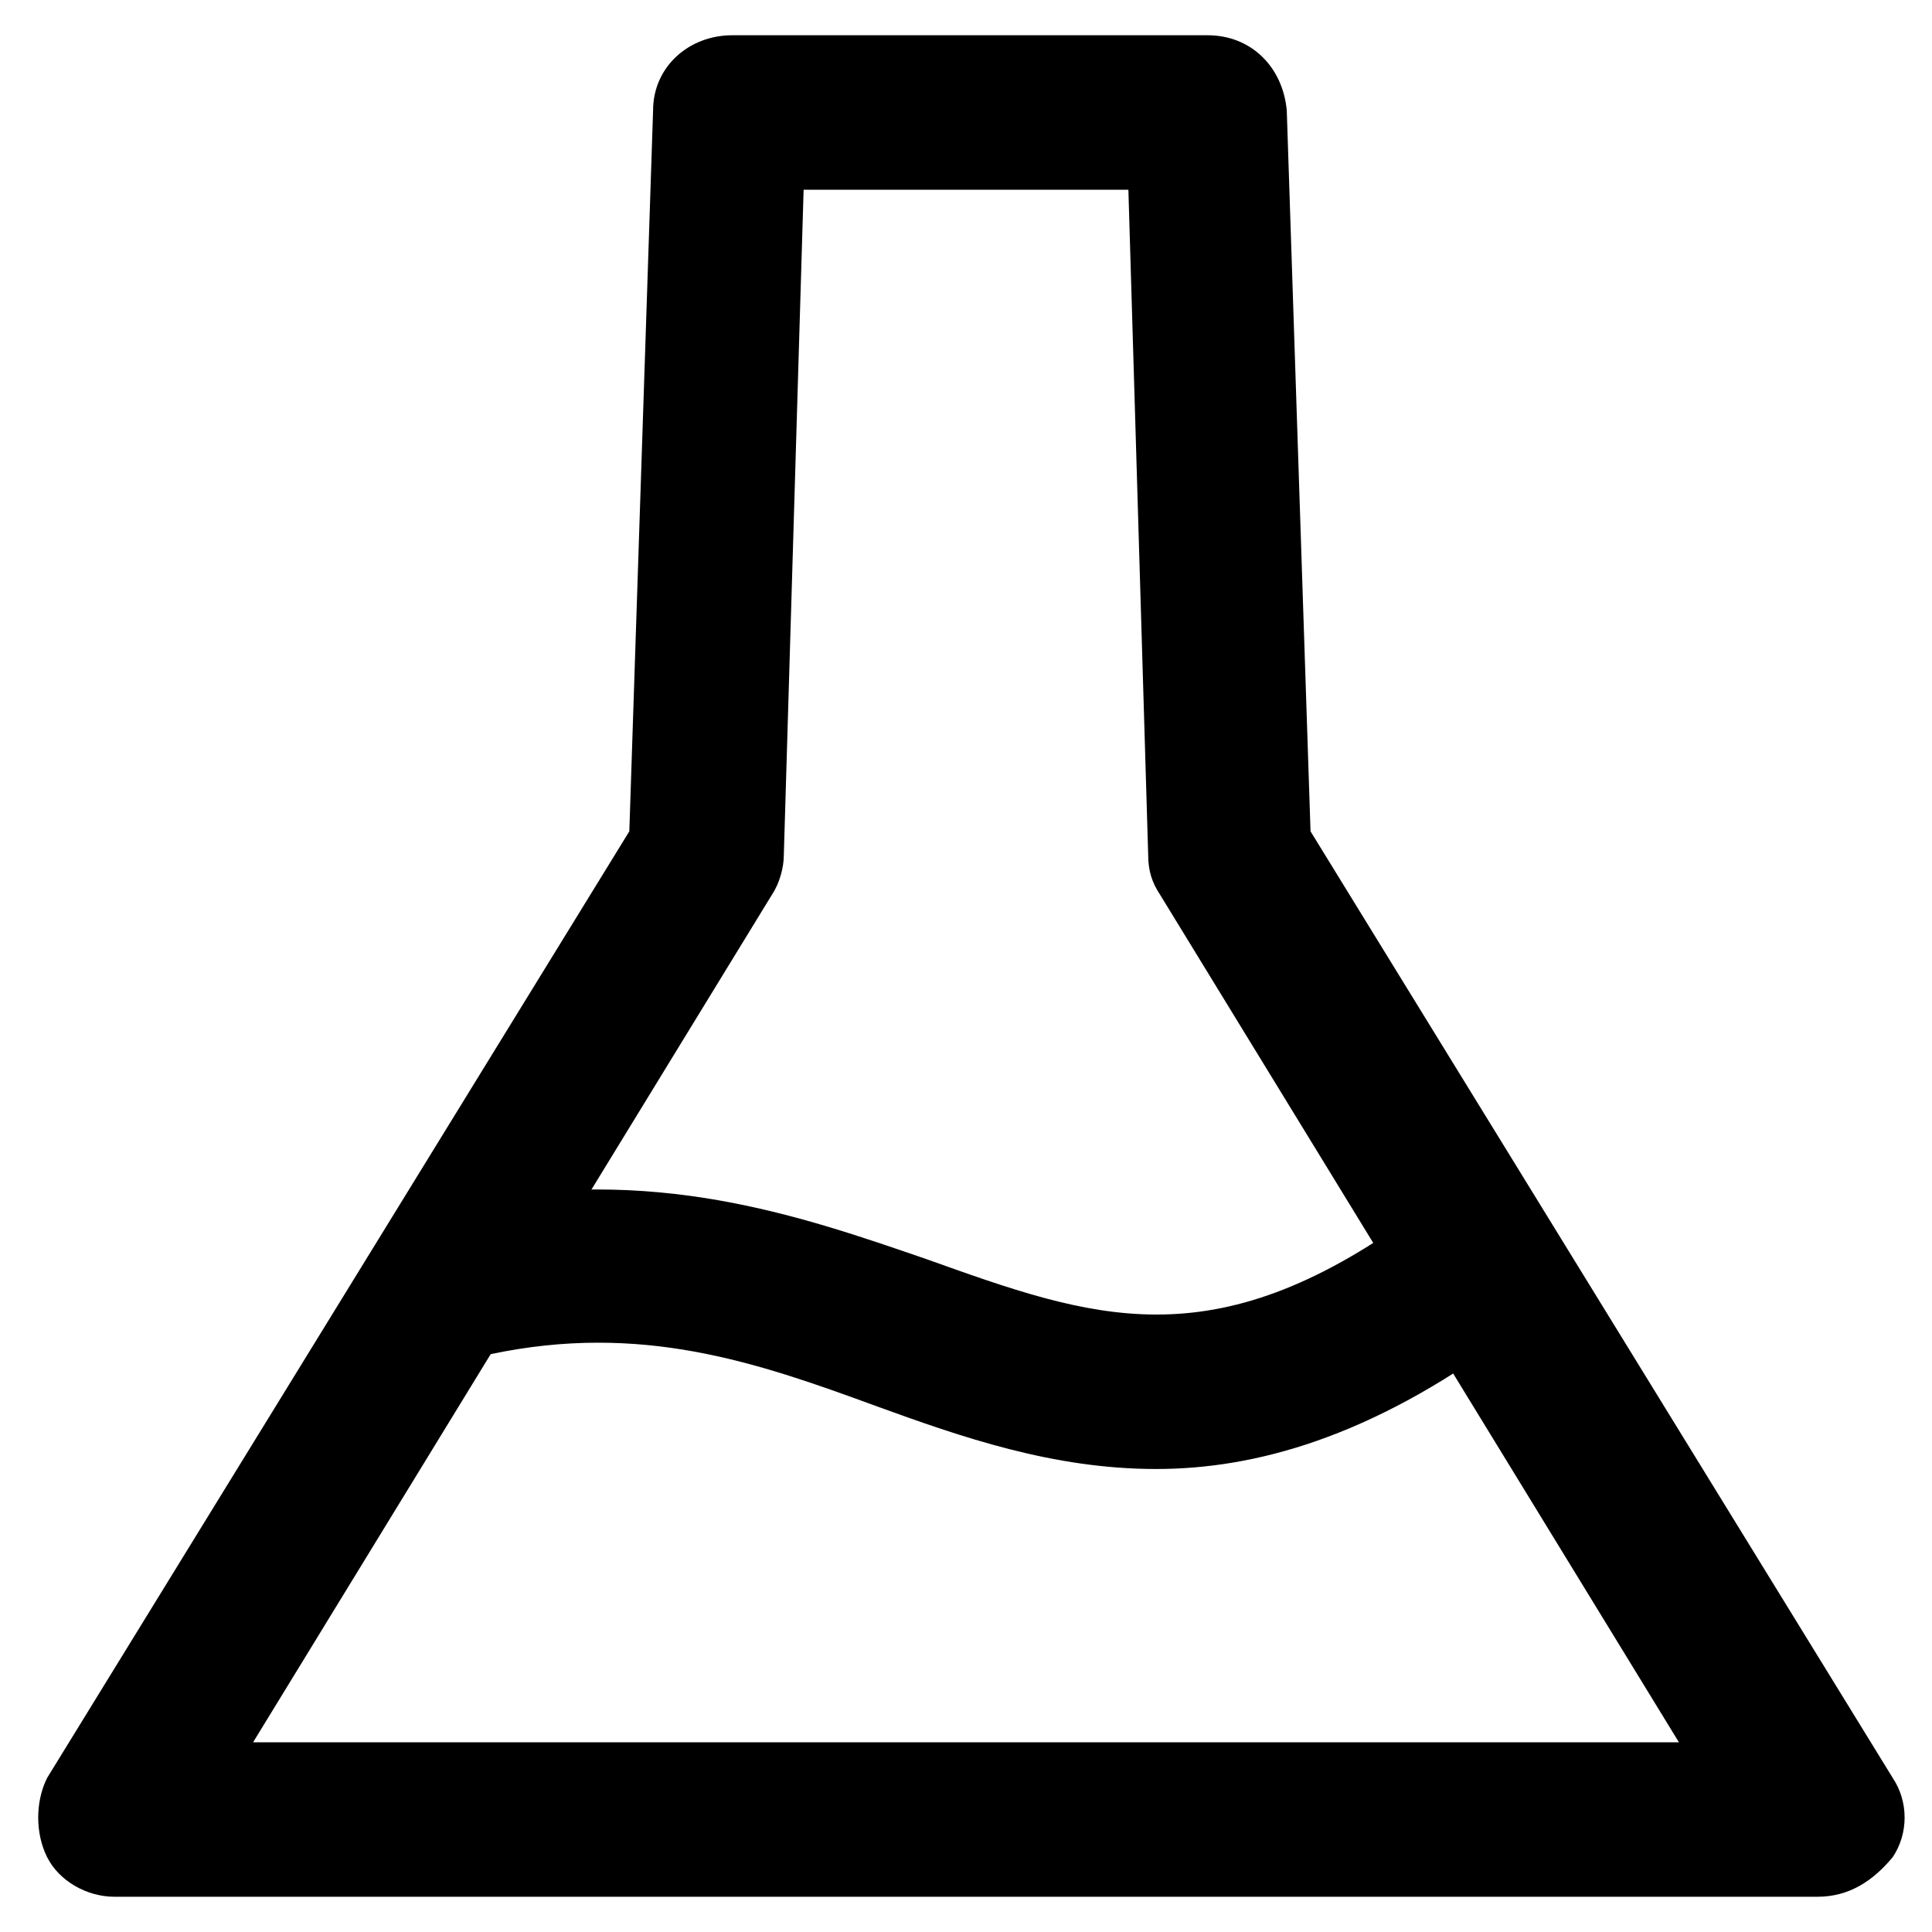
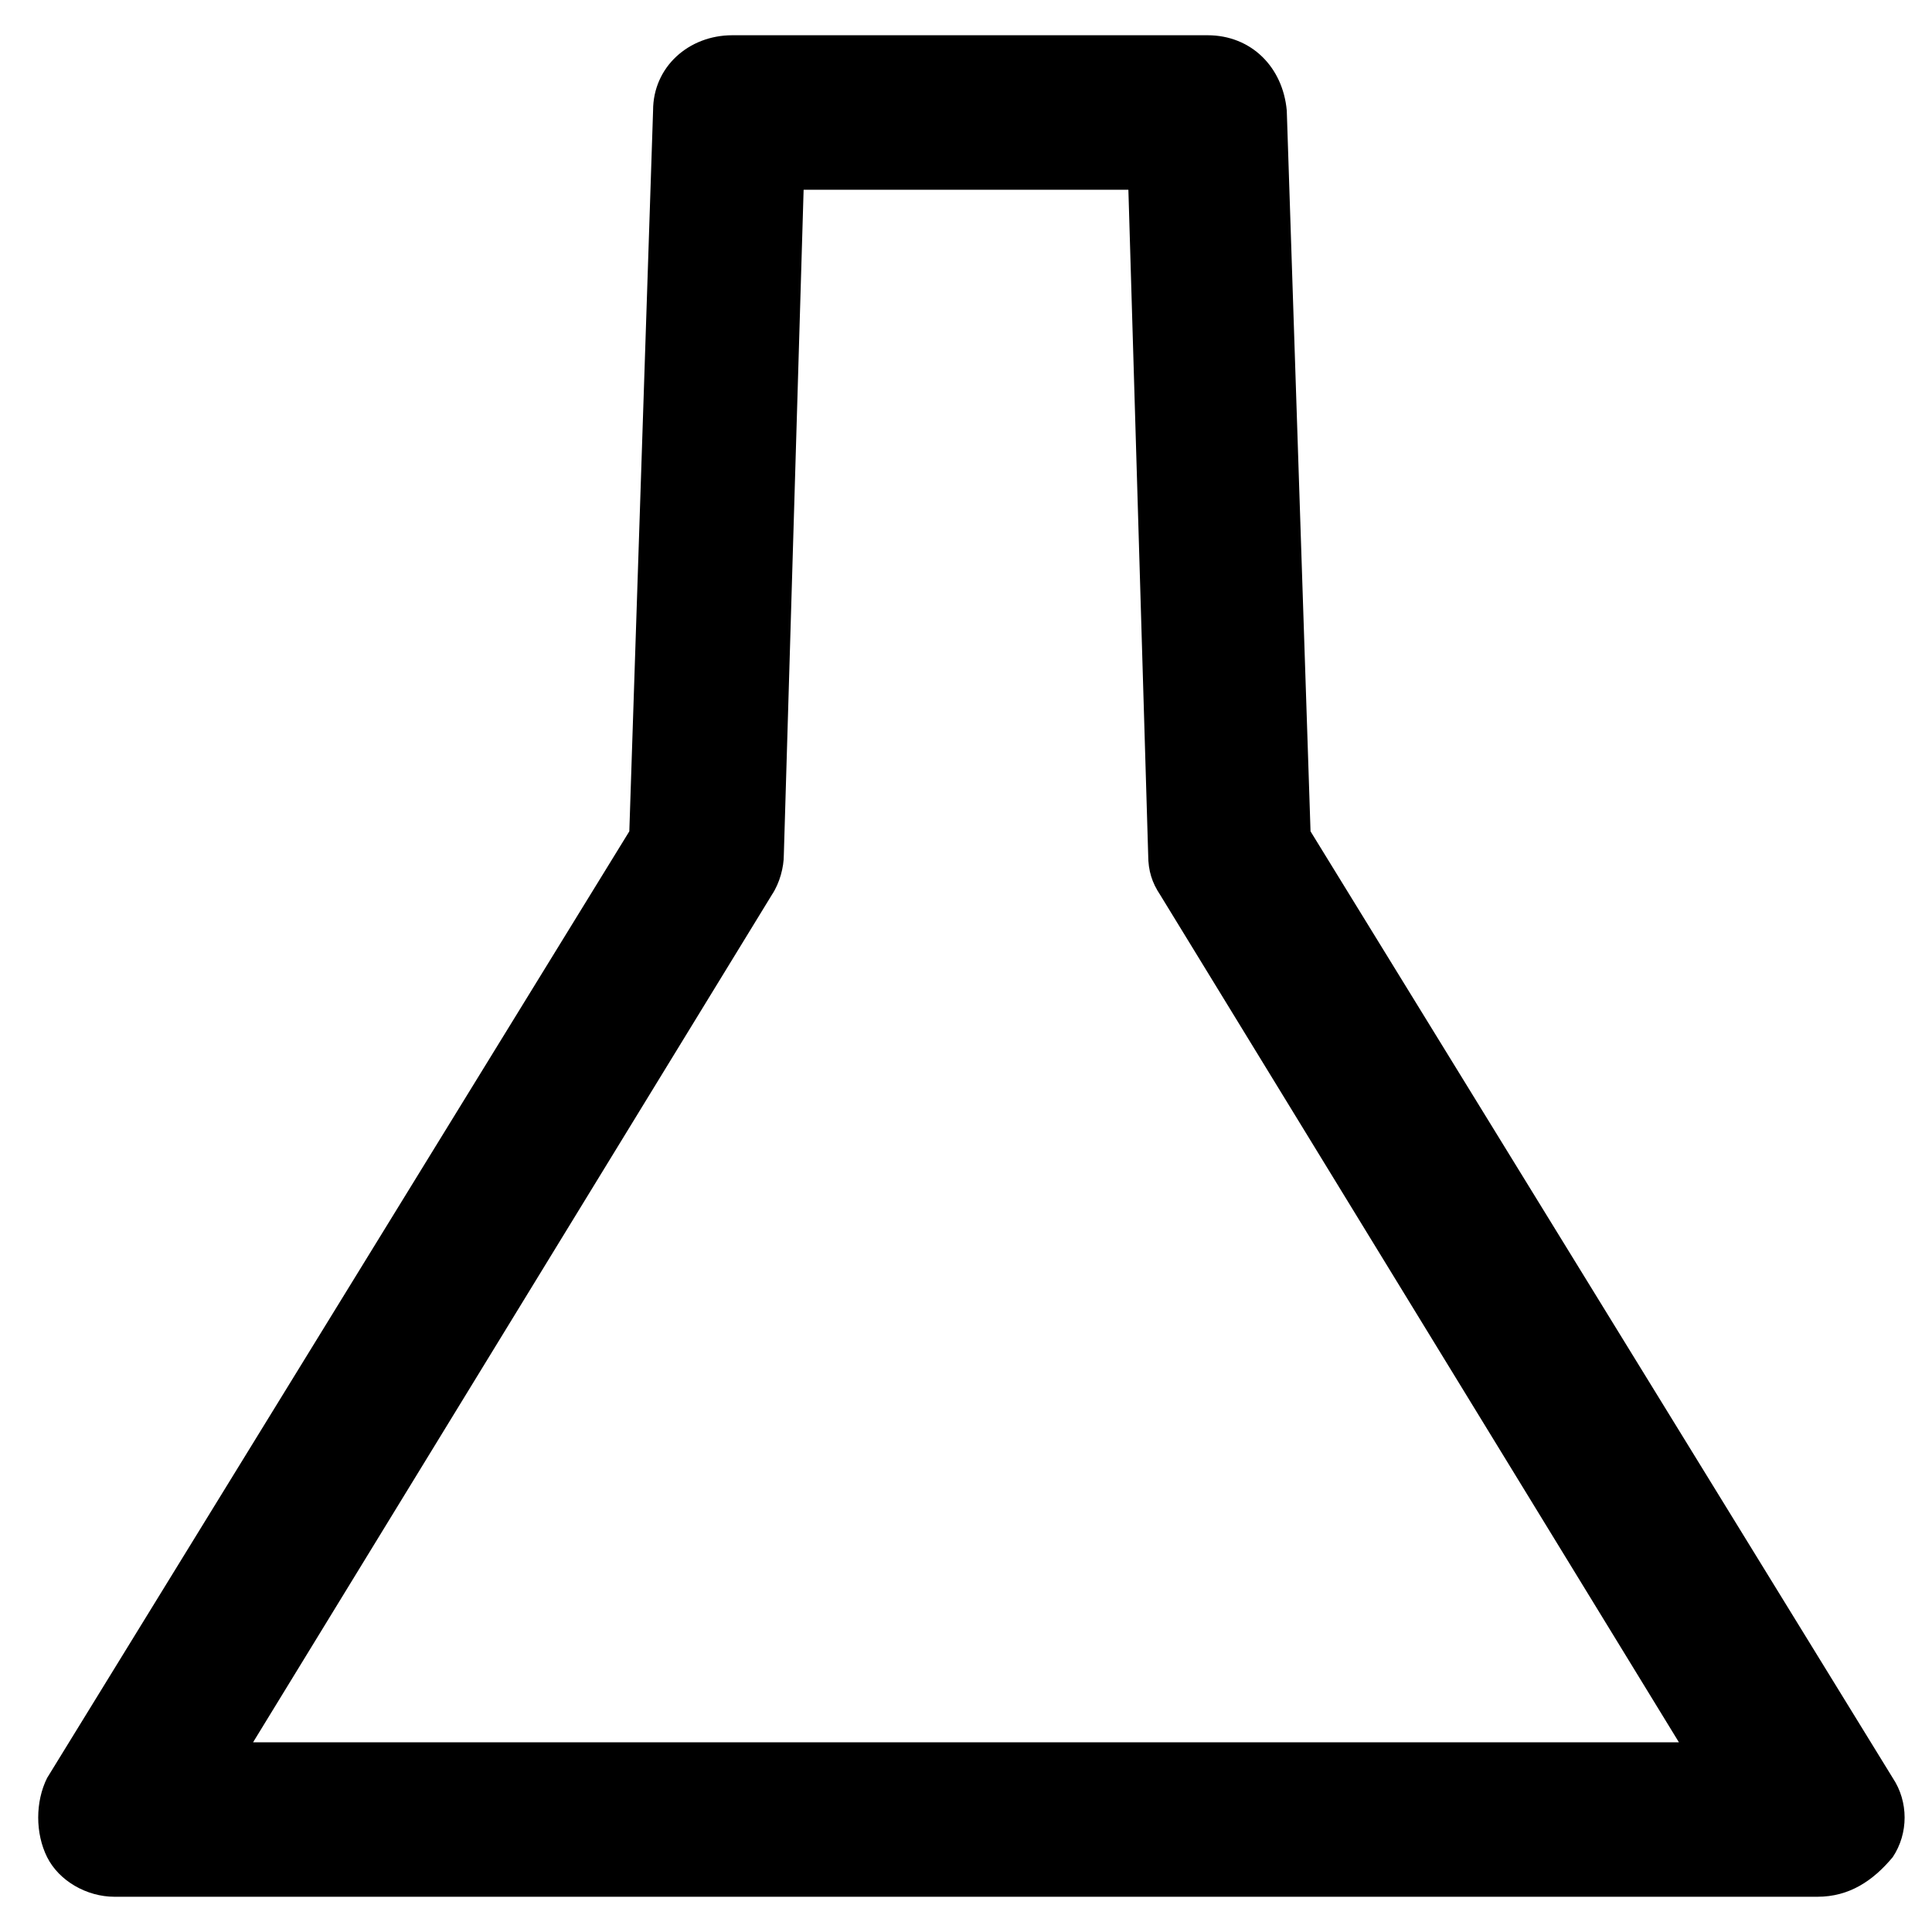
<svg xmlns="http://www.w3.org/2000/svg" fill="#000000" width="800px" height="800px" version="1.1" viewBox="144 144 512 512">
  <g>
    <path d="m625.66 646.66h-451.33c-7.348 0-14.695-4.199-17.844-10.496-3.148-6.297-3.148-14.695 0-20.992l154.29-250.86 6.297-191.03c0-11.547 9.445-19.941 20.992-19.941h125.95c11.547 0 19.941 8.398 20.992 19.941l6.297 191.03 154.29 250.86c4.199 6.297 4.199 14.695 0 20.992-5.246 6.297-11.547 10.496-19.941 10.496zm-414.59-40.934h377.86l-137.5-224.62c-2.098-3.148-3.148-6.297-3.148-10.496l-5.25-176.33h-86.066l-5.246 176.33c0 3.148-1.051 7.348-3.148 10.496z" />
-     <path d="m450.38 533.3c-27.289 0-51.43-8.398-74.523-16.793-31.488-11.547-61.926-22.043-101.81-13.645-11.547 2.098-22.043-5.246-24.141-15.742-2.098-11.547 5.246-22.043 15.742-24.141 51.43-10.496 90.266 3.148 123.85 14.695 44.082 15.742 75.57 27.289 129.1-11.547 9.445-6.297 22.043-4.199 28.34 4.199 6.297 9.445 4.199 22.043-4.199 28.34-35.68 26.238-66.117 34.633-92.359 34.633z" />
  </g>
</svg>